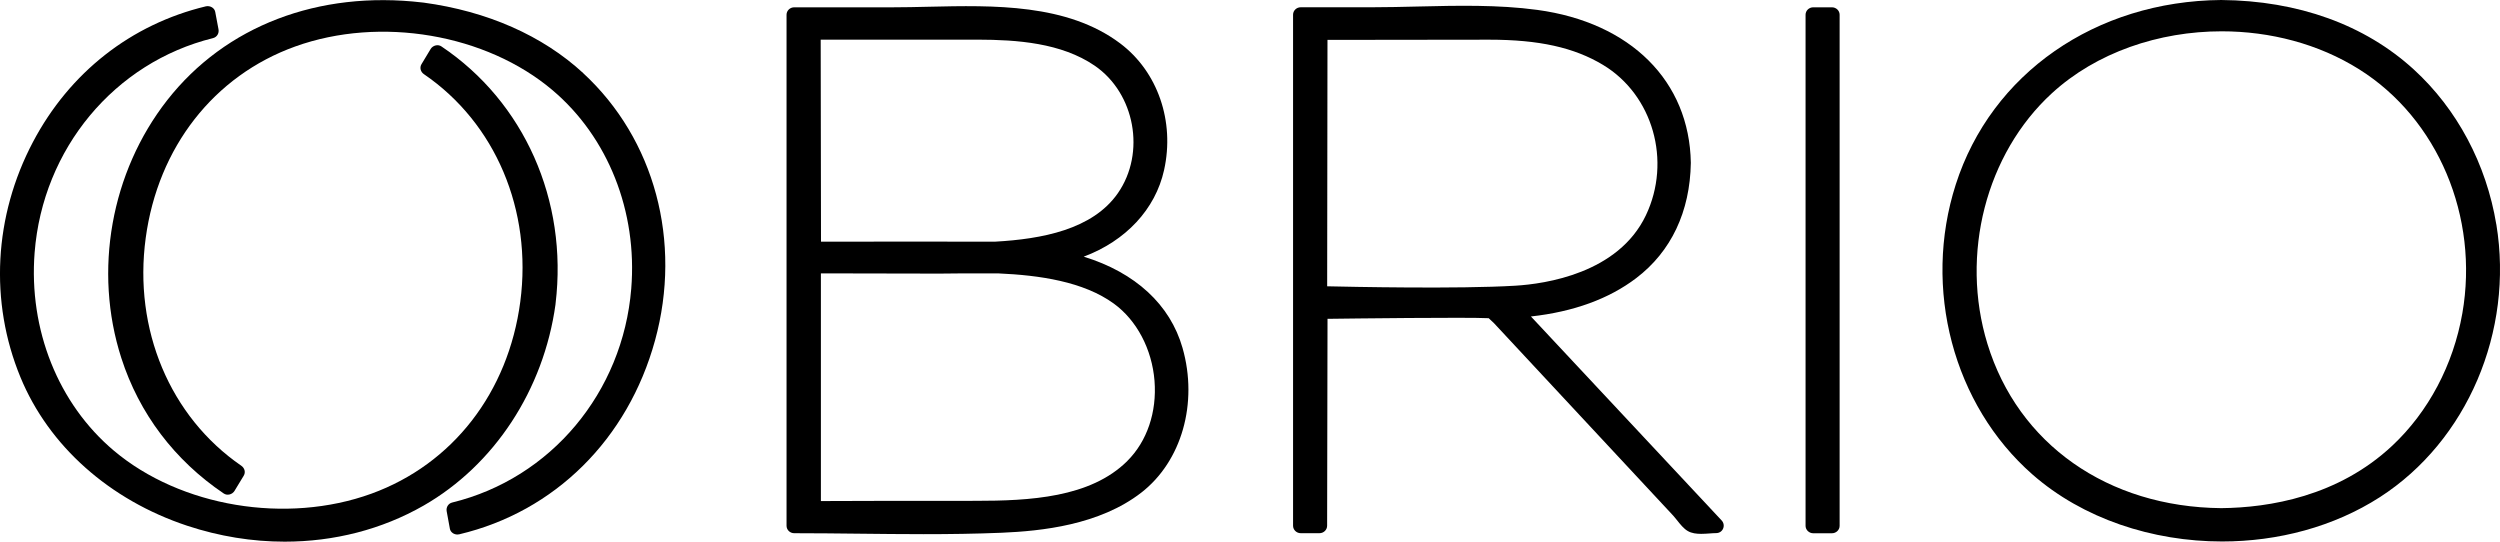
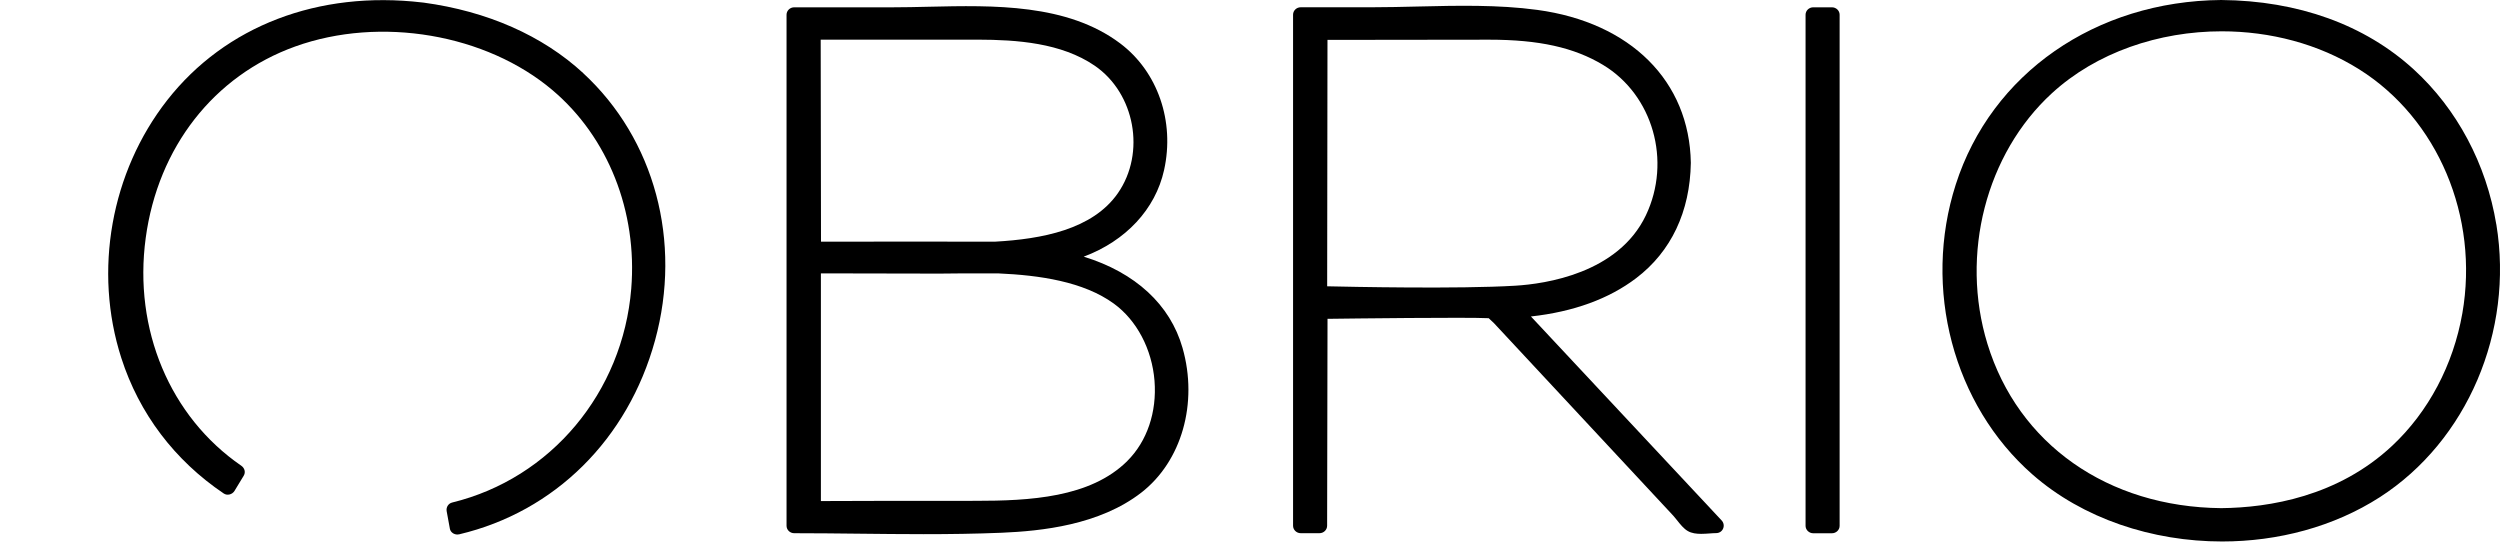
<svg xmlns="http://www.w3.org/2000/svg" width="120" height="26" viewBox="0 0 120 26" fill="none">
  <g clip-path="url(#clip0_0_69)">
    <path d="M52.023 12.318C54.036 11.563 55.458 10.045 55.875 8.166C56.397 5.825 55.57 3.439 53.77 2.084C51.229 0.172 47.691 0.253 44.571 0.324C43.975 0.338 43.412 0.351 42.859 0.351H38.121C37.919 0.351 37.754 0.511 37.754 0.707V25.238C37.754 25.434 37.919 25.594 38.121 25.594C39.154 25.594 40.208 25.606 41.226 25.617C42.251 25.628 43.29 25.64 44.334 25.64C45.583 25.64 46.837 25.623 48.078 25.572C49.992 25.491 52.772 25.204 54.782 23.646C56.721 22.142 57.518 19.351 56.762 16.702C56.17 14.623 54.496 13.082 52.019 12.32L52.023 12.318ZM41.635 1.903C43.402 1.903 45.167 1.901 46.934 1.903C48.808 1.907 50.94 2.056 52.541 3.15C54.479 4.474 55.003 7.334 53.66 9.27C52.44 11.028 49.99 11.473 47.781 11.599H45.519C45.427 11.599 45.342 11.598 45.266 11.596C45.266 11.596 42.965 11.599 41.216 11.599H39.408L39.393 1.903H41.635ZM54.11 22.129C52.336 23.893 49.415 24.04 46.818 24.04C43.833 24.04 40.348 24.042 39.403 24.051C39.403 22.661 39.403 14.48 39.403 13.123H40.008L45.101 13.133C45.229 13.133 45.668 13.127 46.161 13.123H47.916C49.891 13.21 52.005 13.512 53.465 14.574C54.566 15.376 55.296 16.761 55.417 18.279C55.535 19.781 55.059 21.184 54.11 22.127V22.129Z" fill="black" />
    <path d="M73.481 15.191C75.532 14.965 77.233 14.344 78.541 13.348C80.215 12.073 81.122 10.162 81.16 7.817C81.096 3.895 78.273 1.083 73.79 0.475C71.915 0.221 69.95 0.268 68.051 0.313C67.325 0.33 66.573 0.349 65.847 0.349H62.434C62.232 0.349 62.067 0.509 62.067 0.705V25.236C62.067 25.432 62.232 25.593 62.434 25.593H63.335C63.537 25.593 63.702 25.432 63.702 25.236C63.702 23.053 63.719 16.494 63.721 15.304C64.834 15.289 70.449 15.221 71.458 15.274C71.489 15.308 71.528 15.342 71.569 15.378C71.616 15.421 71.67 15.468 71.711 15.512L80.318 24.755C80.372 24.813 80.432 24.889 80.495 24.968C80.648 25.162 80.821 25.381 81.019 25.492C81.203 25.598 81.428 25.625 81.656 25.625C81.791 25.625 81.929 25.615 82.059 25.606C82.172 25.598 82.281 25.589 82.376 25.589C82.522 25.589 82.648 25.509 82.706 25.379C82.766 25.247 82.741 25.093 82.642 24.985L73.478 15.184L73.481 15.191ZM63.704 13.742C63.704 10.969 63.717 3.22 63.719 1.915C64.781 1.915 69.917 1.905 71.486 1.905C73.872 1.905 75.555 2.279 76.943 3.114C79.339 4.556 80.244 7.727 79.003 10.334C77.677 13.123 74.175 13.627 72.73 13.714C70.014 13.878 64.764 13.767 63.702 13.742H63.704Z" fill="black" />
    <path d="M87.935 0.351H87.034C86.832 0.351 86.667 0.511 86.667 0.707V25.238C86.667 25.321 86.696 25.398 86.75 25.462C86.758 25.472 86.766 25.481 86.777 25.493L86.803 25.513C86.869 25.568 86.948 25.596 87.034 25.596H87.935C88.136 25.596 88.302 25.436 88.302 25.24V0.707C88.302 0.511 88.136 0.351 87.935 0.351Z" fill="black" />
    <path d="M119.823 10.775C119.346 7.874 117.938 5.231 115.858 3.331C113.507 1.185 110.313 0.032 106.616 0C100.586 0.053 95.584 3.529 93.876 8.858C92.276 13.844 93.754 19.435 97.553 22.77C99.976 24.898 103.316 25.991 106.661 25.991C109.337 25.991 112.016 25.291 114.235 23.863C118.421 21.167 120.668 15.908 119.825 10.775H119.823ZM118.192 15.042C117.759 17.513 116.565 19.767 114.829 21.393C112.228 23.831 108.927 24.368 106.62 24.391C101.172 24.34 96.87 21.316 95.396 16.502C94.082 12.212 95.326 7.38 98.491 4.476C100.627 2.516 103.628 1.503 106.644 1.503C108.962 1.503 111.29 2.101 113.241 3.328C117.016 5.699 119.004 10.405 118.192 15.044V15.042Z" fill="black" />
-     <path d="M26.664 14.612C26.664 14.612 26.664 14.601 26.664 14.595L26.668 14.565C27.262 9.619 25.161 4.891 21.188 2.228C21.111 2.175 21.014 2.158 20.917 2.179C20.816 2.201 20.724 2.264 20.674 2.347L20.231 3.082C20.134 3.243 20.185 3.45 20.35 3.561C23.78 5.904 25.553 10.086 24.974 14.48C24.4 18.835 21.728 22.28 17.826 23.697C13.75 25.176 8.667 24.329 5.467 21.633C2.796 19.383 1.373 15.829 1.662 12.122C2.052 7.138 5.493 3.001 10.224 1.83C10.411 1.783 10.525 1.602 10.488 1.407L10.331 0.572C10.314 0.483 10.261 0.406 10.18 0.355C10.092 0.3 9.98 0.281 9.881 0.304C6.291 1.168 3.343 3.478 1.582 6.816C-0.293 10.368 -0.513 14.484 0.982 18.107C2.339 21.403 5.258 24 8.986 25.236C10.529 25.747 12.111 26 13.667 26C16.028 26 18.326 25.417 20.33 24.27C23.726 22.325 26.095 18.715 26.664 14.612Z" fill="black" />
    <path d="M27.994 3.509C26.043 1.709 23.388 0.538 20.323 0.124C20.315 0.124 20.309 0.124 20.303 0.123L20.272 0.119C15.282 -0.466 10.819 1.245 8.028 4.806C5.324 8.259 4.477 13.001 5.823 17.183C6.679 19.847 8.378 22.095 10.739 23.687C10.817 23.74 10.914 23.757 11.009 23.736C11.11 23.716 11.201 23.651 11.253 23.568L11.698 22.835C11.797 22.672 11.748 22.471 11.582 22.355C8.159 20.003 6.399 15.813 6.994 11.424C7.582 7.07 10.267 3.633 14.174 2.23C18.255 0.764 23.334 1.628 26.526 4.333C29.19 6.591 30.601 10.151 30.3 13.855C29.895 18.839 26.441 22.965 21.705 24.121C21.519 24.166 21.404 24.349 21.441 24.544L21.594 25.379C21.61 25.468 21.664 25.545 21.744 25.596C21.806 25.636 21.882 25.657 21.957 25.657C21.986 25.657 22.016 25.653 22.043 25.647C26.629 24.563 30.141 21.082 31.442 16.338C32.745 11.59 31.423 6.676 27.994 3.512V3.509Z" fill="black" />
  </g>
  <defs>
    <clipPath id="clip0_0_69">
      <rect width="120" height="26" fill="white" />
    </clipPath>
  </defs>
</svg>